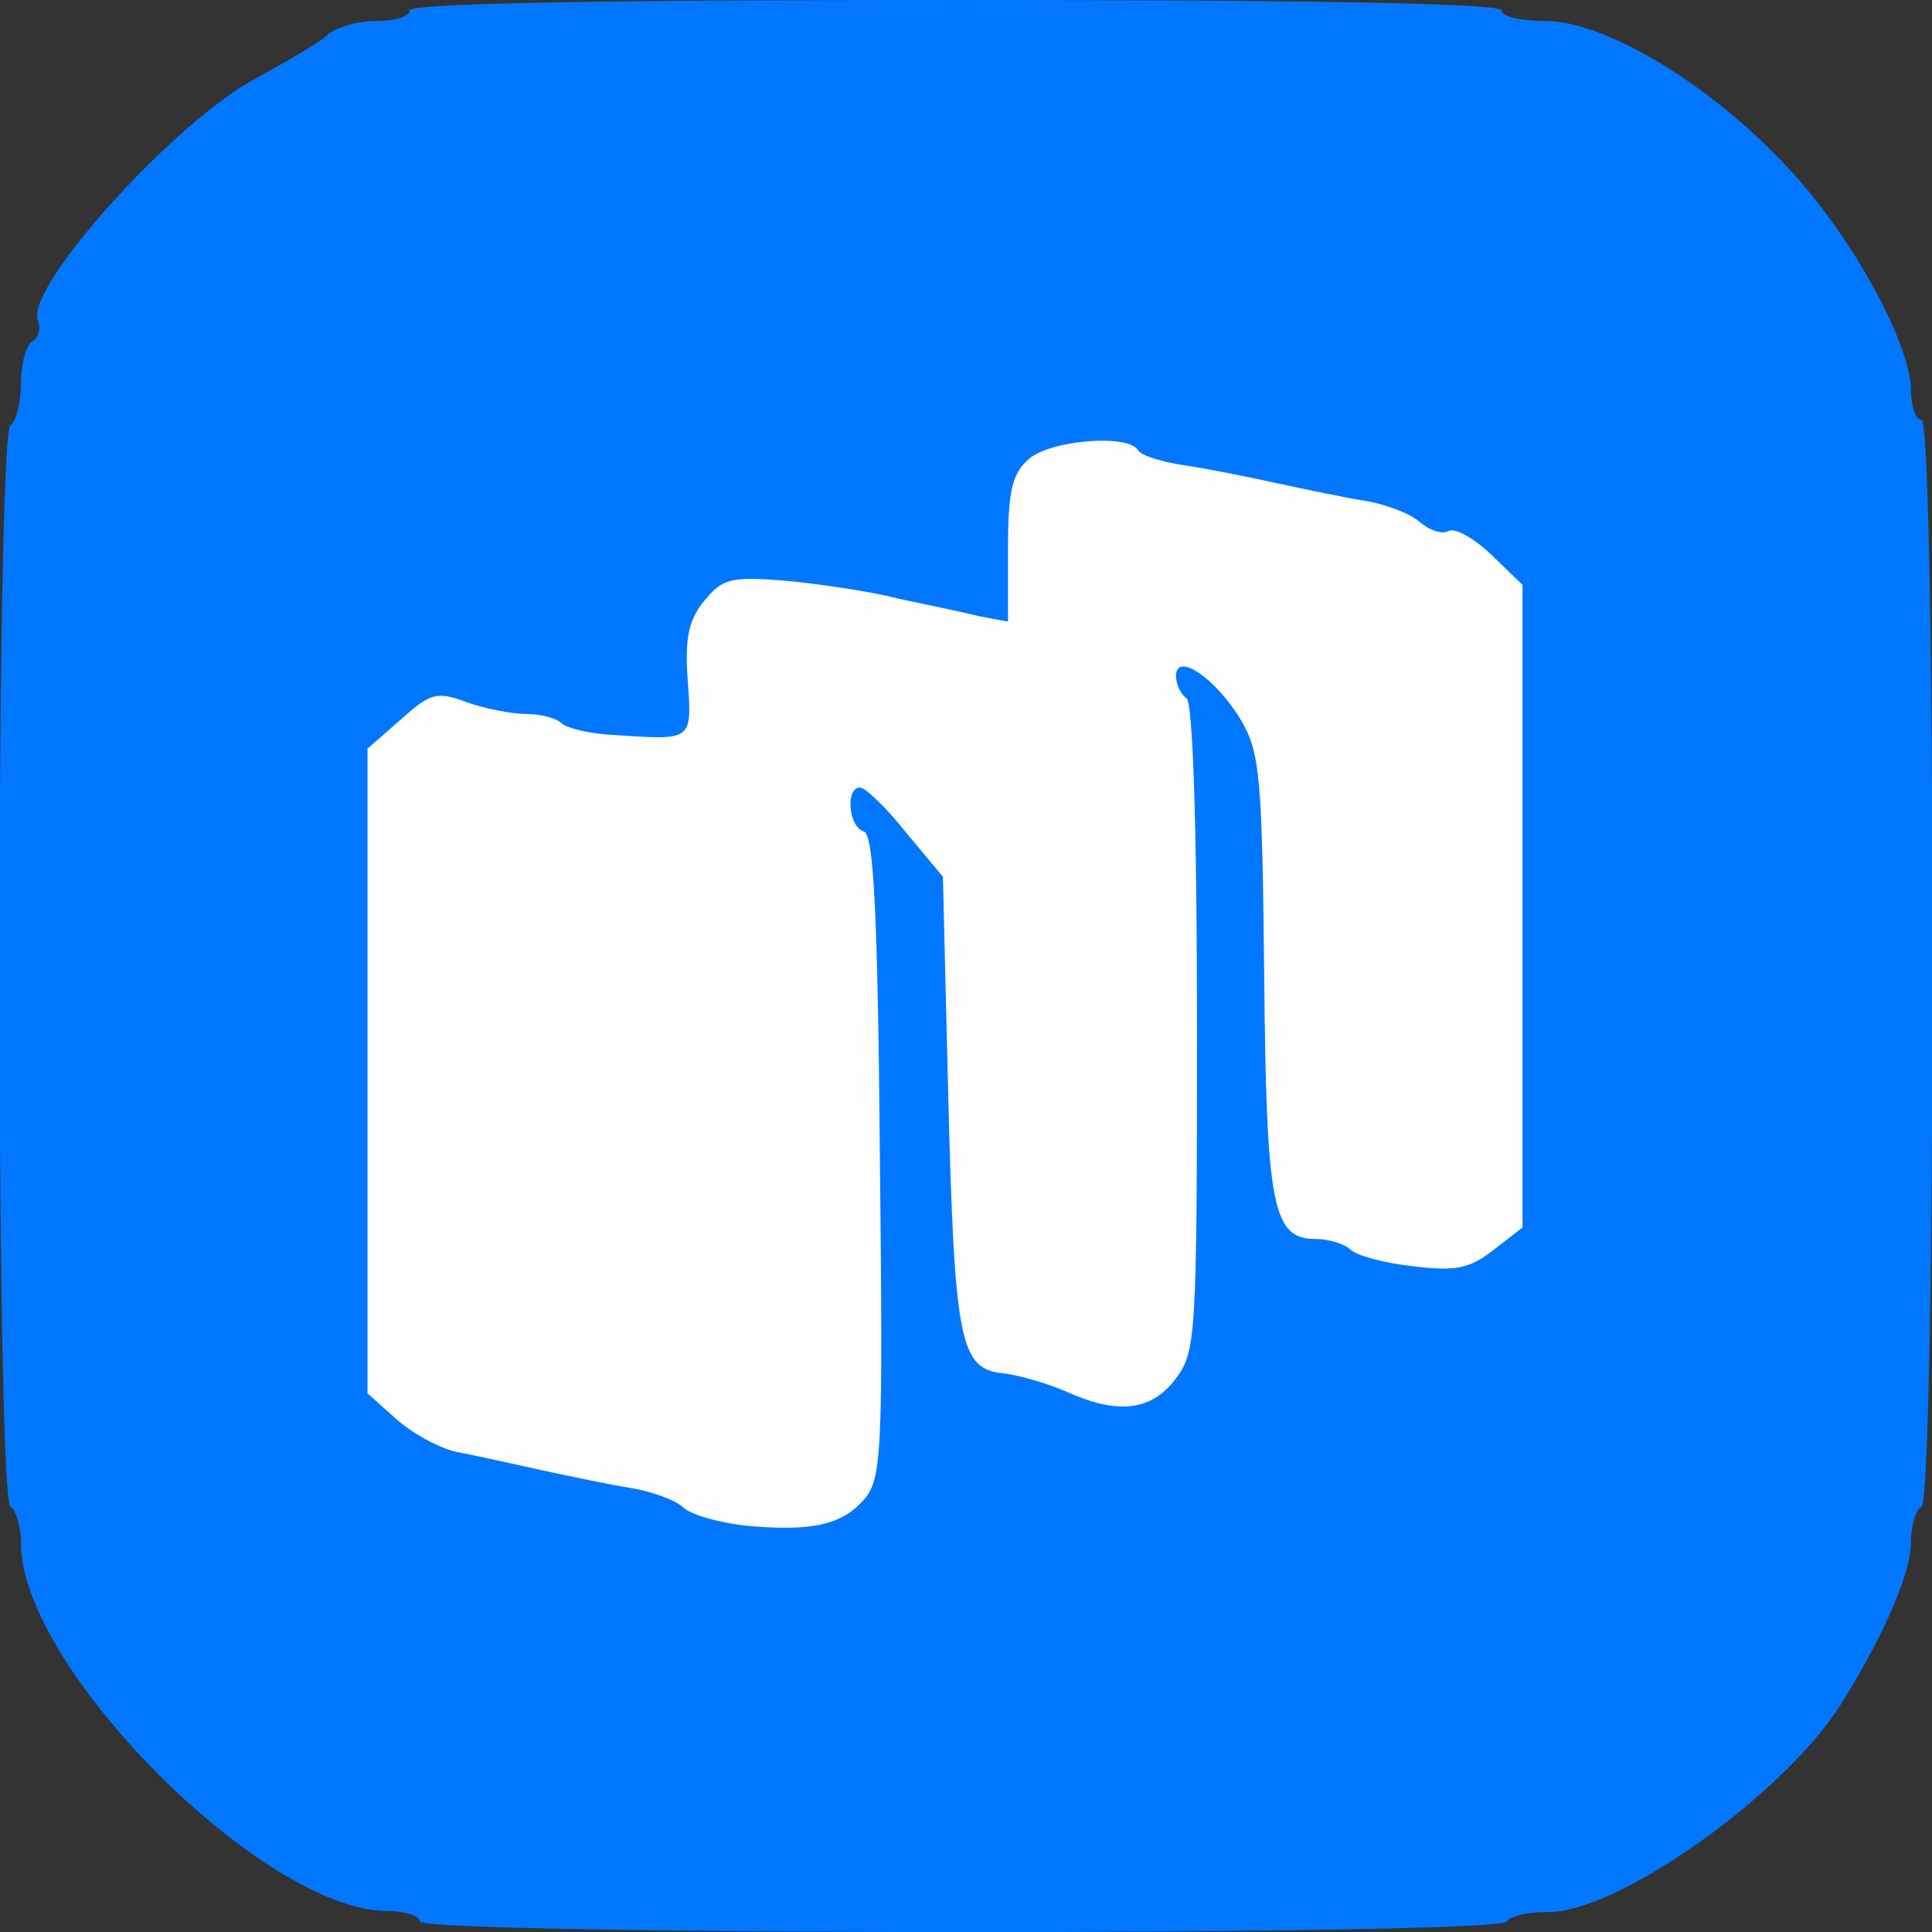
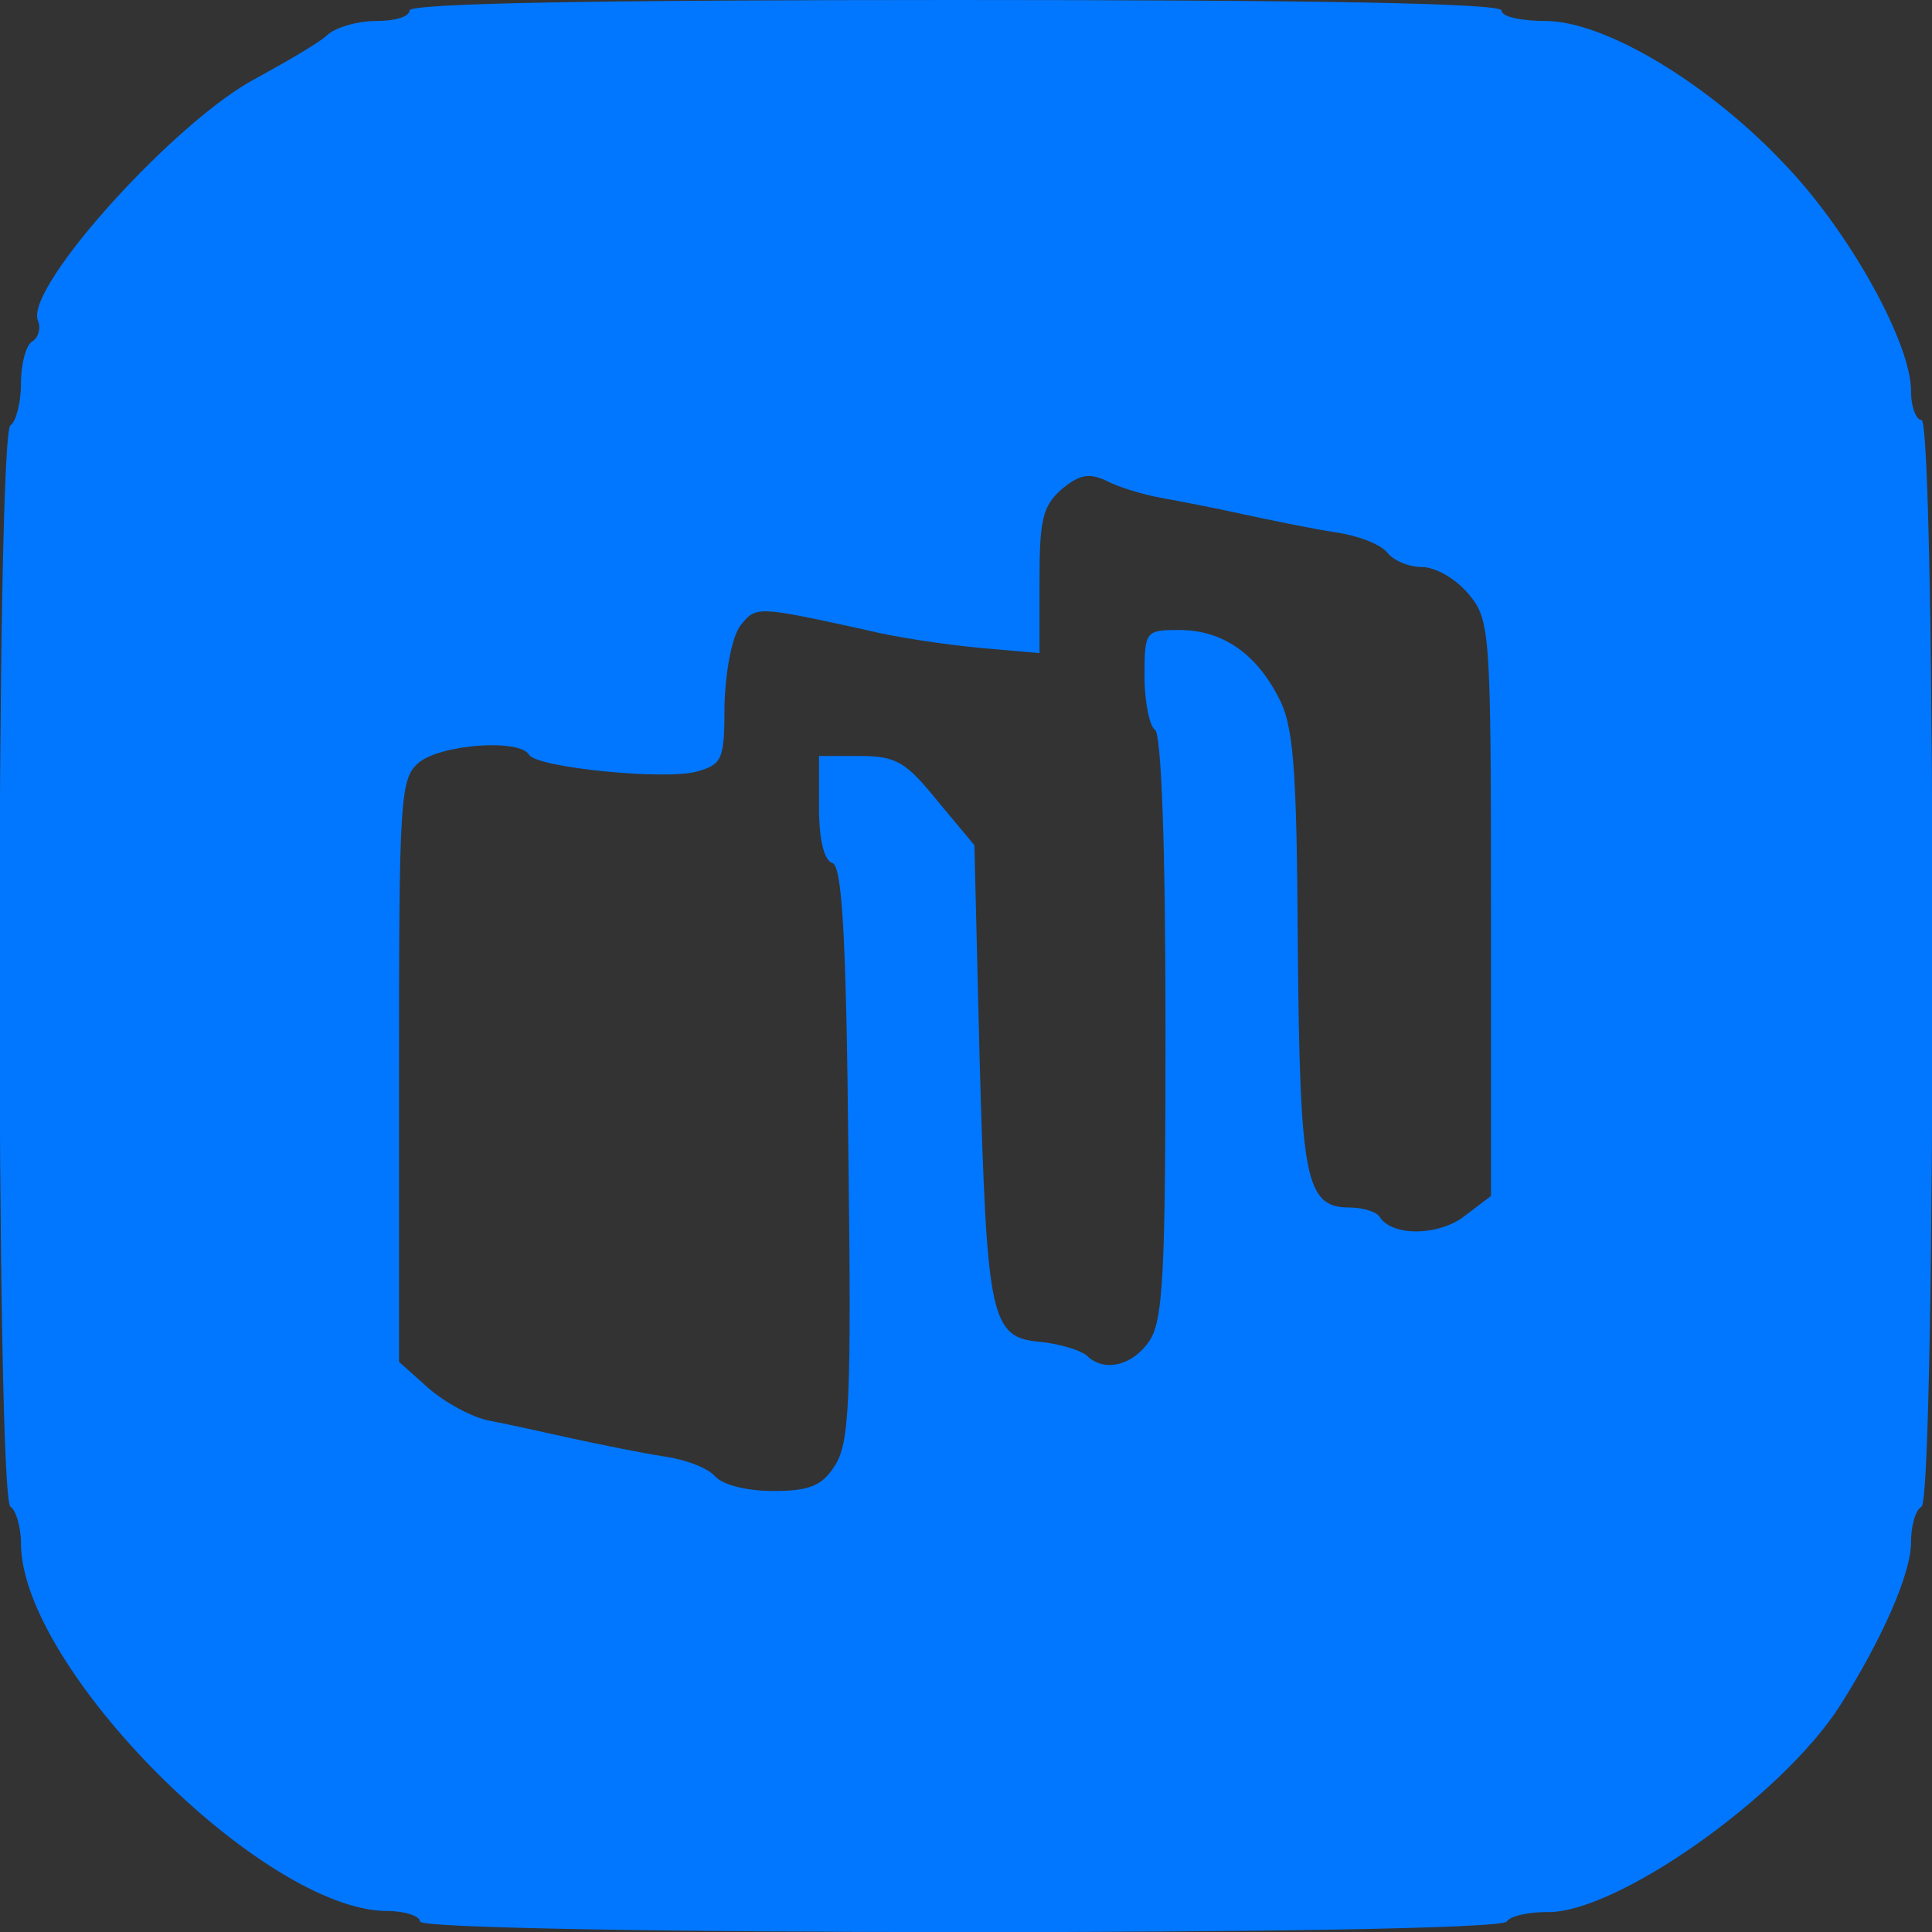
<svg xmlns="http://www.w3.org/2000/svg" class="img-fluid" id="outputsvg" style="transform: matrix(1, 0, 0, 1, 0, 0); transform-origin: 50% 50%; cursor: move; max-height: 332.86px; transition: transform 200ms ease-in-out;" width="184" height="184" viewBox="0 0 1840 1840">
  <rect x="0" y="0" width="1840" height="1840" fill="#333333" stroke="none" />
  <g id="l2qPhvUSq1JI3fHoAF0MDCi" fill="rgb(1,119,255)" style="transform: none;">
    <g>
      <path id="peEZD04Oo" d="M400 1830 c0 -5 -14 -10 -31 -10 -118 0 -349 -232 -349 -350 0 -16 -5 -32 -10 -35 -14 -8 -14 -1022 0 -1030 5 -3 10 -21 10 -40 0 -19 5 -37 11 -40 6 -4 8 -13 5 -20 -12 -32 133 -192 209 -231 27 -15 57 -32 66 -40 8 -8 30 -14 47 -14 18 0 32 -4 32 -10 0 -7 180 -10 520 -10 340 0 520 3 520 10 0 6 19 10 42 10 57 0 158 61 231 140 61 65 117 168 117 212 0 16 5 28 10 28 14 0 14 1026 0 1035 -6 3 -10 19 -10 34 0 30 -28 93 -68 156 -56 87 -214 198 -279 196 -18 0 -35 4 -38 9 -9 14 -1035 13 -1035 0z m395 -434 c14 -21 16 -62 13 -297 -2 -207 -6 -273 -15 -277 -8 -2 -13 -22 -13 -53 l0 -49 39 0 c35 0 44 6 74 43 l35 42 5 205 c7 246 10 264 58 268 19 2 38 8 44 13 16 16 43 10 59 -13 14 -19 16 -65 16 -300 0 -174 -4 -279 -10 -283 -5 -3 -10 -26 -10 -51 0 -43 1 -44 33 -44 40 0 72 21 94 63 15 27 18 65 19 238 2 221 7 249 49 249 13 0 26 4 29 9 12 19 57 18 81 -1 l25 -19 0 -275 c0 -267 -1 -274 -22 -299 -12 -14 -31 -25 -44 -25 -12 0 -27 -6 -33 -14 -7 -8 -28 -16 -49 -19 -20 -3 -59 -11 -87 -17 -27 -6 -63 -13 -80 -16 -16 -3 -40 -10 -51 -16 -17 -8 -26 -6 -43 8 -18 16 -21 29 -21 87 l0 69 -57 -5 c-32 -3 -80 -10 -108 -17 -105 -23 -105 -23 -120 -4 -8 11 -14 43 -15 75 0 53 -2 57 -27 64 -32 8 -151 -4 -159 -16 -9 -16 -86 -10 -106 8 -17 15 -18 37 -18 293 l0 277 28 25 c16 14 42 28 58 31 16 3 52 11 79 17 28 6 67 14 87 17 21 3 42 11 49 19 7 8 30 14 55 14 35 0 47 -5 59 -24z" />
    </g>
  </g>
  <g id="l1to1WrIDV4GkfZZS12JZqP" fill="rgb(254,254,255)" style="transform: none;">
    <g>
-       <path id="pykekpu0C" d="M710 1453 c-25 -3 -52 -10 -60 -18 -8 -7 -31 -15 -50 -18 -19 -3 -57 -11 -85 -17 -27 -6 -63 -14 -79 -17 -16 -3 -42 -17 -58 -31 l-28 -25 0 -307 0 -307 32 -28 c28 -25 34 -27 63 -16 17 6 43 11 56 11 14 0 29 4 34 9 6 5 28 10 50 11 75 5 74 6 70 -52 -3 -41 1 -58 16 -76 17 -21 25 -23 76 -19 32 3 81 10 108 17 28 6 62 13 78 17 l27 5 0 -69 c0 -56 4 -72 20 -86 21 -18 95 -24 104 -8 3 5 23 11 43 14 21 3 61 11 88 17 28 6 66 14 85 17 19 3 43 12 52 20 9 8 21 12 27 9 6 -4 24 6 41 22 l30 29 0 306 0 306 -27 21 c-23 18 -36 21 -77 16 -27 -3 -54 -10 -60 -16 -5 -5 -20 -10 -33 -10 -41 0 -47 -30 -49 -252 -2 -189 -4 -211 -22 -242 -24 -40 -62 -66 -62 -42 0 8 5 18 10 21 6 4 10 120 10 314 0 297 -1 309 -21 335 -23 30 -55 33 -102 12 -18 -8 -45 -16 -61 -18 -42 -4 -47 -29 -53 -268 l-5 -205 -35 -42 c-19 -24 -39 -43 -44 -43 -14 0 -11 38 4 42 9 4 13 77 15 310 3 281 2 306 -15 326 -21 24 -49 31 -113 25z" />
-     </g>
+       </g>
  </g>
</svg>